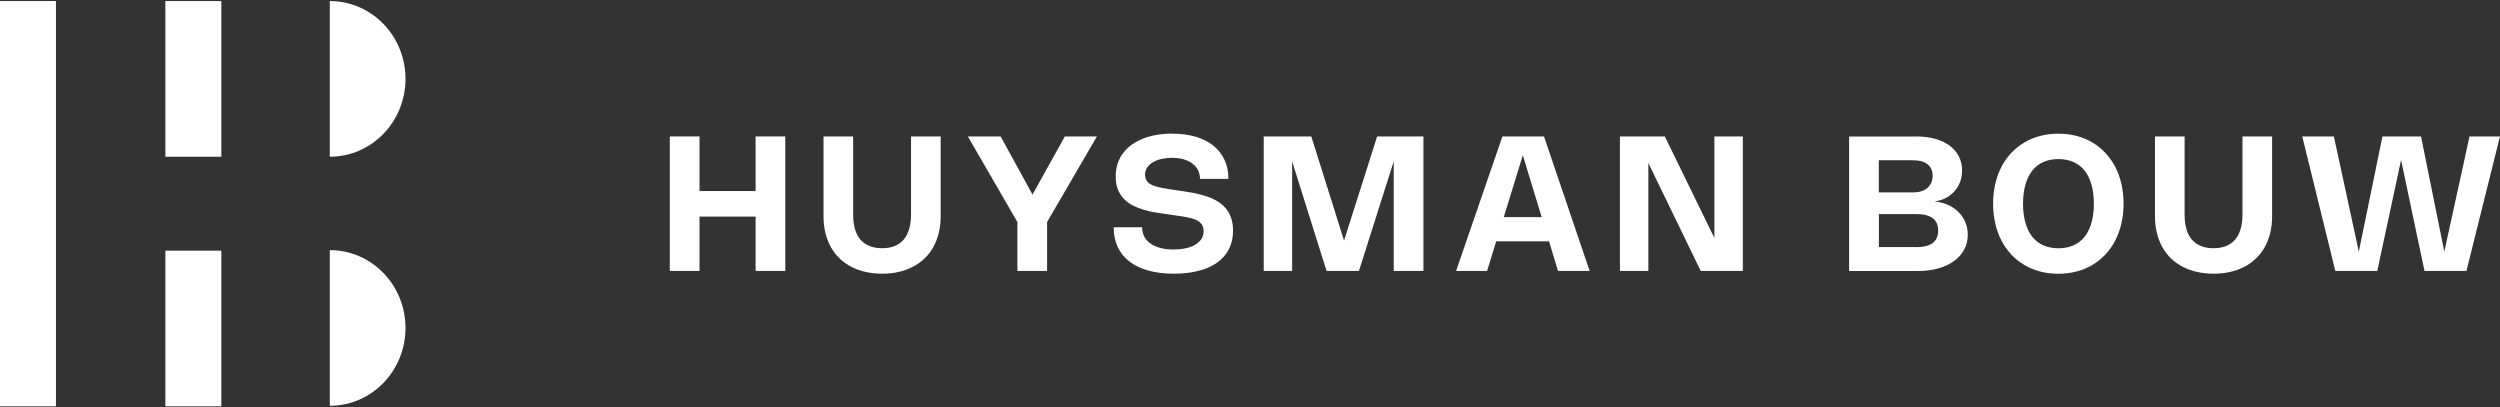
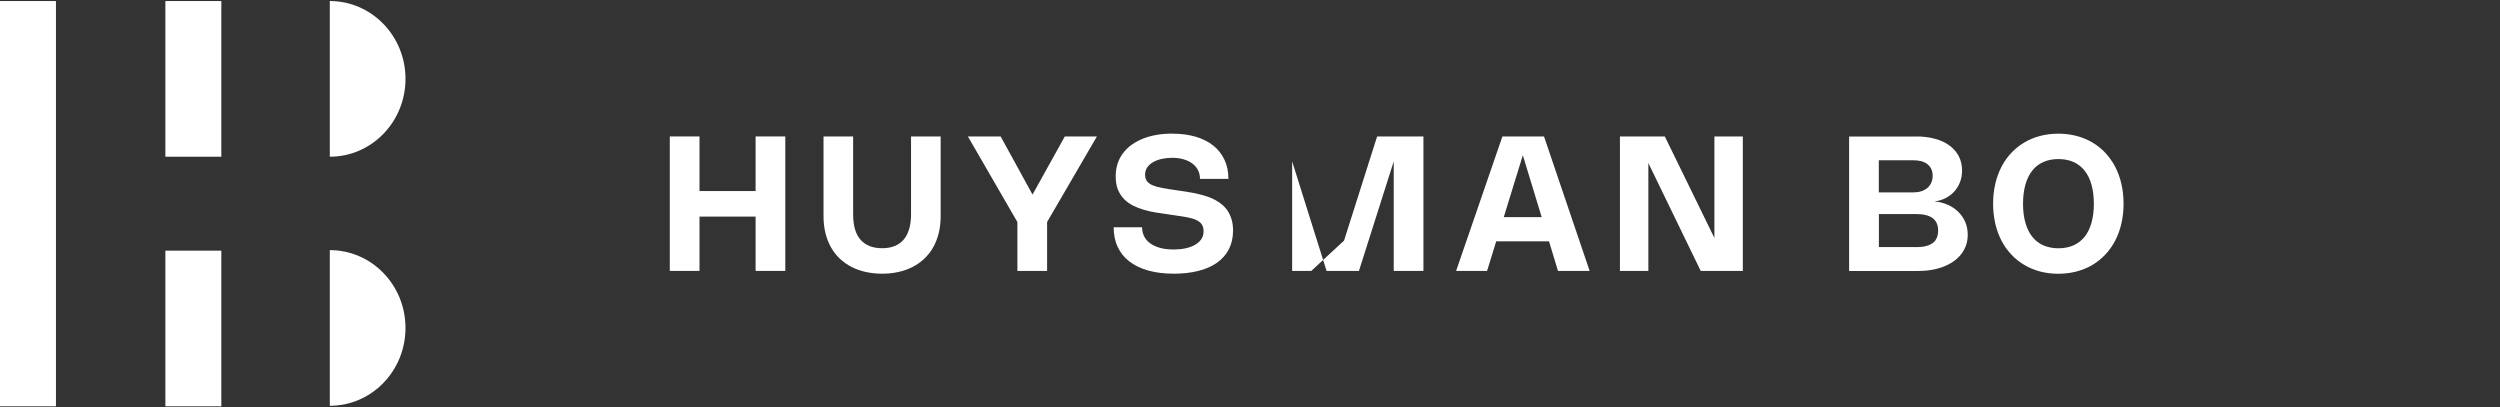
<svg xmlns="http://www.w3.org/2000/svg" width="313" height="51" viewBox="0 0 313 51" fill="none">
  <rect x="0" y="0" width="313" height="51" fill="#333333" stroke="none" />
  <path d="M27.711 0.131H20.706V19.62H27.711V0.131Z" fill="white" />
  <path d="M27.711 31.381H20.706V50.87H27.711V31.381Z" fill="white" />
  <path d="M7.005 0.131H0V50.87H7.005V0.131Z" fill="white" />
  <path d="M50.768 9.875C50.768 15.259 46.526 19.62 41.291 19.62V0.131C46.526 0.131 50.768 4.492 50.768 9.875Z" fill="white" />
  <path d="M50.768 41.06C50.768 46.444 46.526 50.805 41.291 50.805V31.315C46.526 31.315 50.768 35.677 50.768 41.06Z" fill="white" />
  <path d="M98.319 33.918H94.601V27.118H87.577V33.918H83.859V17.083H87.577V23.92H94.601V17.083H98.319V33.918Z" fill="white" />
  <path d="M103.095 17.083H106.813V26.828C106.813 28.263 107.122 29.322 107.75 30.026C108.377 30.729 109.267 31.076 110.437 31.076C111.018 31.076 111.533 30.992 111.983 30.814C112.432 30.636 112.807 30.373 113.116 30.026C113.425 29.679 113.659 29.229 113.818 28.703C113.977 28.178 114.062 27.55 114.062 26.828V17.083H117.77V27.09C117.77 27.841 117.686 28.544 117.527 29.191C117.368 29.838 117.133 30.429 116.834 30.964C116.534 31.498 116.169 31.967 115.729 32.38C115.298 32.793 114.811 33.14 114.268 33.412C113.725 33.693 113.135 33.909 112.488 34.049C111.842 34.199 111.159 34.265 110.437 34.265C109.716 34.265 109.033 34.19 108.386 34.049C107.74 33.909 107.15 33.693 106.598 33.412C106.055 33.13 105.568 32.783 105.137 32.38C104.706 31.967 104.341 31.498 104.041 30.964C103.741 30.429 103.507 29.838 103.348 29.191C103.189 28.544 103.105 27.841 103.105 27.09V17.083H103.095Z" fill="white" />
  <path d="M137.334 17.083L131.097 27.794V33.918H127.379V27.803L121.179 17.083H125.281L129.271 24.361L133.316 17.083H137.334Z" fill="white" />
  <path d="M146.793 16.736C147.87 16.736 148.844 16.867 149.714 17.12C150.576 17.383 151.316 17.749 151.915 18.237C152.524 18.724 152.983 19.325 153.311 20.018C153.638 20.713 153.798 21.51 153.798 22.391H150.239C150.239 21.979 150.155 21.613 149.986 21.294C149.818 20.966 149.583 20.694 149.274 20.469C148.965 20.234 148.6 20.065 148.179 19.944C147.757 19.822 147.28 19.756 146.755 19.756C146.324 19.756 145.894 19.803 145.491 19.887C145.079 19.972 144.723 20.103 144.404 20.281C144.086 20.459 143.833 20.675 143.646 20.947C143.459 21.21 143.365 21.519 143.365 21.876C143.365 22.213 143.449 22.485 143.608 22.692C143.768 22.898 144.011 23.076 144.33 23.207C144.648 23.339 145.041 23.451 145.519 23.536C145.987 23.62 146.53 23.714 147.148 23.798L147.841 23.901C148.197 23.948 148.553 24.005 148.928 24.07C149.302 24.127 149.668 24.201 150.042 24.295C150.417 24.38 150.782 24.492 151.138 24.605C151.494 24.717 151.84 24.867 152.159 25.046C152.477 25.214 152.777 25.421 153.048 25.655C153.32 25.89 153.554 26.162 153.751 26.471C153.948 26.781 154.097 27.137 154.21 27.531C154.322 27.925 154.378 28.375 154.378 28.872C154.378 29.754 154.2 30.532 153.854 31.207C153.507 31.883 153.002 32.446 152.365 32.896C151.719 33.346 150.941 33.693 150.033 33.918C149.115 34.153 148.104 34.265 146.98 34.265C145.772 34.265 144.695 34.134 143.758 33.871C142.822 33.608 142.035 33.224 141.389 32.727C140.743 32.23 140.265 31.62 139.928 30.898C139.591 30.176 139.432 29.36 139.432 28.45H142.99C142.99 28.882 143.084 29.276 143.262 29.622C143.44 29.97 143.702 30.26 144.049 30.495C144.395 30.739 144.807 30.917 145.294 31.048C145.781 31.179 146.334 31.236 146.942 31.236C147.467 31.236 147.954 31.189 148.403 31.095C148.862 31.001 149.256 30.86 149.593 30.663C149.93 30.476 150.201 30.232 150.398 29.951C150.595 29.66 150.688 29.332 150.688 28.947C150.688 28.581 150.604 28.291 150.445 28.066C150.276 27.84 150.042 27.662 149.724 27.522C149.405 27.381 149.021 27.278 148.572 27.193C148.122 27.109 147.607 27.034 147.027 26.95L146.137 26.818C145.678 26.753 145.191 26.677 144.695 26.602C144.198 26.527 143.711 26.415 143.234 26.274C142.756 26.134 142.307 25.965 141.876 25.749C141.445 25.533 141.071 25.271 140.743 24.933C140.415 24.595 140.162 24.211 139.965 23.742C139.778 23.282 139.685 22.729 139.685 22.091C139.685 21.51 139.769 20.966 139.928 20.478C140.087 19.99 140.321 19.54 140.63 19.146C140.93 18.752 141.295 18.396 141.726 18.096C142.157 17.796 142.634 17.543 143.159 17.336C143.683 17.13 144.255 16.98 144.873 16.877C145.481 16.773 146.128 16.727 146.793 16.727V16.736Z" fill="white" />
-   <path d="M178.213 17.083V33.918H174.495V20.206L170.14 33.918H166.085L161.777 20.206V33.918H158.218V17.083H164.174L168.276 30.12L172.416 17.083H178.203H178.213Z" fill="white" />
+   <path d="M178.213 17.083V33.918H174.495V20.206L170.14 33.918H166.085L161.777 20.206V33.918H158.218H164.174L168.276 30.12L172.416 17.083H178.203H178.213Z" fill="white" />
  <path d="M182.305 33.918L188.102 17.083H193.309L199.022 33.918H195.06L193.937 30.213H187.325L186.182 33.918H182.305ZM193.019 27.184L190.659 19.437L188.271 27.184H193.019Z" fill="white" />
  <path d="M218.202 33.918H212.929L206.374 20.413V33.918H202.815V17.083H208.434L214.643 29.791V17.083H218.202V33.918Z" fill="white" />
  <path d="M239.928 17.083C240.79 17.083 241.577 17.186 242.288 17.383C243 17.58 243.6 17.861 244.096 18.237C244.592 18.612 244.976 19.053 245.248 19.578C245.519 20.103 245.651 20.694 245.651 21.35C245.651 21.876 245.566 22.363 245.388 22.814C245.22 23.254 244.976 23.648 244.667 23.986C244.358 24.323 243.993 24.596 243.571 24.811C243.15 25.027 242.682 25.158 242.185 25.215C242.794 25.271 243.347 25.411 243.862 25.637C244.377 25.862 244.808 26.162 245.182 26.527C245.557 26.893 245.838 27.315 246.053 27.803C246.259 28.291 246.362 28.816 246.362 29.398C246.362 30.091 246.212 30.72 245.903 31.273C245.604 31.827 245.173 32.305 244.62 32.699C244.068 33.093 243.412 33.393 242.654 33.609C241.886 33.824 241.052 33.927 240.125 33.927H231.509V17.092H239.919L239.928 17.083ZM239.545 24.089C239.91 24.089 240.238 24.042 240.537 23.948C240.837 23.855 241.09 23.714 241.305 23.536C241.511 23.358 241.68 23.132 241.792 22.879C241.905 22.626 241.97 22.335 241.97 22.007C241.97 21.679 241.914 21.416 241.802 21.172C241.689 20.928 241.53 20.731 241.324 20.563C241.118 20.394 240.865 20.272 240.556 20.187C240.247 20.103 239.91 20.066 239.535 20.066H235.227V24.089H239.545ZM239.872 30.945C240.799 30.945 241.492 30.776 241.961 30.439C242.42 30.101 242.654 29.576 242.654 28.872C242.654 28.169 242.42 27.644 241.961 27.306C241.502 26.968 240.809 26.799 239.882 26.799H235.237V30.936H239.872V30.945Z" fill="white" />
  <path d="M249.537 25.505C249.537 24.623 249.631 23.788 249.809 23.019C249.987 22.25 250.249 21.528 250.586 20.881C250.923 20.234 251.335 19.652 251.822 19.136C252.309 18.62 252.852 18.189 253.452 17.833C254.051 17.476 254.716 17.204 255.428 17.017C256.14 16.829 256.898 16.735 257.694 16.735C258.49 16.735 259.249 16.829 259.97 17.017C260.682 17.204 261.346 17.476 261.955 17.833C262.564 18.189 263.107 18.62 263.585 19.136C264.062 19.652 264.484 20.234 264.821 20.881C265.158 21.528 265.42 22.241 265.598 23.019C265.776 23.798 265.87 24.623 265.87 25.505C265.87 26.386 265.776 27.212 265.598 27.99C265.42 28.768 265.158 29.481 264.821 30.128C264.484 30.776 264.072 31.357 263.585 31.873C263.098 32.389 262.555 32.82 261.955 33.176C261.346 33.533 260.691 33.805 259.97 33.992C259.258 34.18 258.5 34.274 257.694 34.274C256.889 34.274 256.14 34.18 255.428 33.992C254.716 33.805 254.051 33.533 253.452 33.176C252.852 32.82 252.3 32.389 251.822 31.873C251.335 31.357 250.923 30.776 250.586 30.128C250.249 29.481 249.987 28.768 249.809 27.99C249.631 27.212 249.537 26.386 249.537 25.505ZM253.283 25.505C253.283 26.405 253.386 27.202 253.583 27.896C253.779 28.59 254.07 29.172 254.444 29.65C254.819 30.119 255.287 30.485 255.83 30.719C256.374 30.954 257.01 31.085 257.713 31.085C258.415 31.085 259.043 30.963 259.595 30.719C260.148 30.475 260.607 30.119 260.991 29.65C261.365 29.181 261.656 28.59 261.852 27.896C262.049 27.202 262.152 26.405 262.152 25.505C262.152 24.604 262.049 23.807 261.852 23.113C261.656 22.419 261.365 21.837 260.991 21.359C260.616 20.89 260.148 20.524 259.595 20.281C259.043 20.037 258.415 19.915 257.713 19.915C257.01 19.915 256.383 20.037 255.83 20.281C255.278 20.524 254.819 20.881 254.444 21.359C254.07 21.828 253.779 22.419 253.583 23.113C253.386 23.807 253.283 24.604 253.283 25.505Z" fill="white" />
-   <path d="M269.793 17.083H273.511V26.828C273.511 28.263 273.82 29.322 274.448 30.026C275.075 30.729 275.965 31.076 277.136 31.076C277.716 31.076 278.231 30.992 278.681 30.814C279.13 30.636 279.505 30.373 279.814 30.026C280.123 29.679 280.357 29.229 280.516 28.703C280.676 28.178 280.76 27.55 280.76 26.828V17.083H284.469V27.09C284.469 27.841 284.384 28.544 284.225 29.191C284.066 29.838 283.832 30.429 283.532 30.964C283.232 31.498 282.867 31.967 282.427 32.38C281.996 32.793 281.509 33.14 280.966 33.412C280.423 33.693 279.833 33.909 279.187 34.049C278.54 34.199 277.857 34.265 277.136 34.265C276.415 34.265 275.731 34.19 275.085 34.049C274.439 33.909 273.849 33.693 273.296 33.412C272.753 33.13 272.266 32.783 271.835 32.38C271.404 31.967 271.039 31.498 270.739 30.964C270.44 30.429 270.206 29.838 270.046 29.191C269.887 28.544 269.803 27.841 269.803 27.09V17.083H269.793Z" fill="white" />
-   <path d="M303.114 17.083L306.027 31.508L309.183 17.083H312.995L308.799 33.918H303.545L300.614 20.028L297.636 33.918H292.382L288.243 17.083H292.204L295.323 31.508L298.282 17.083H303.133H303.114Z" fill="white" />
</svg>